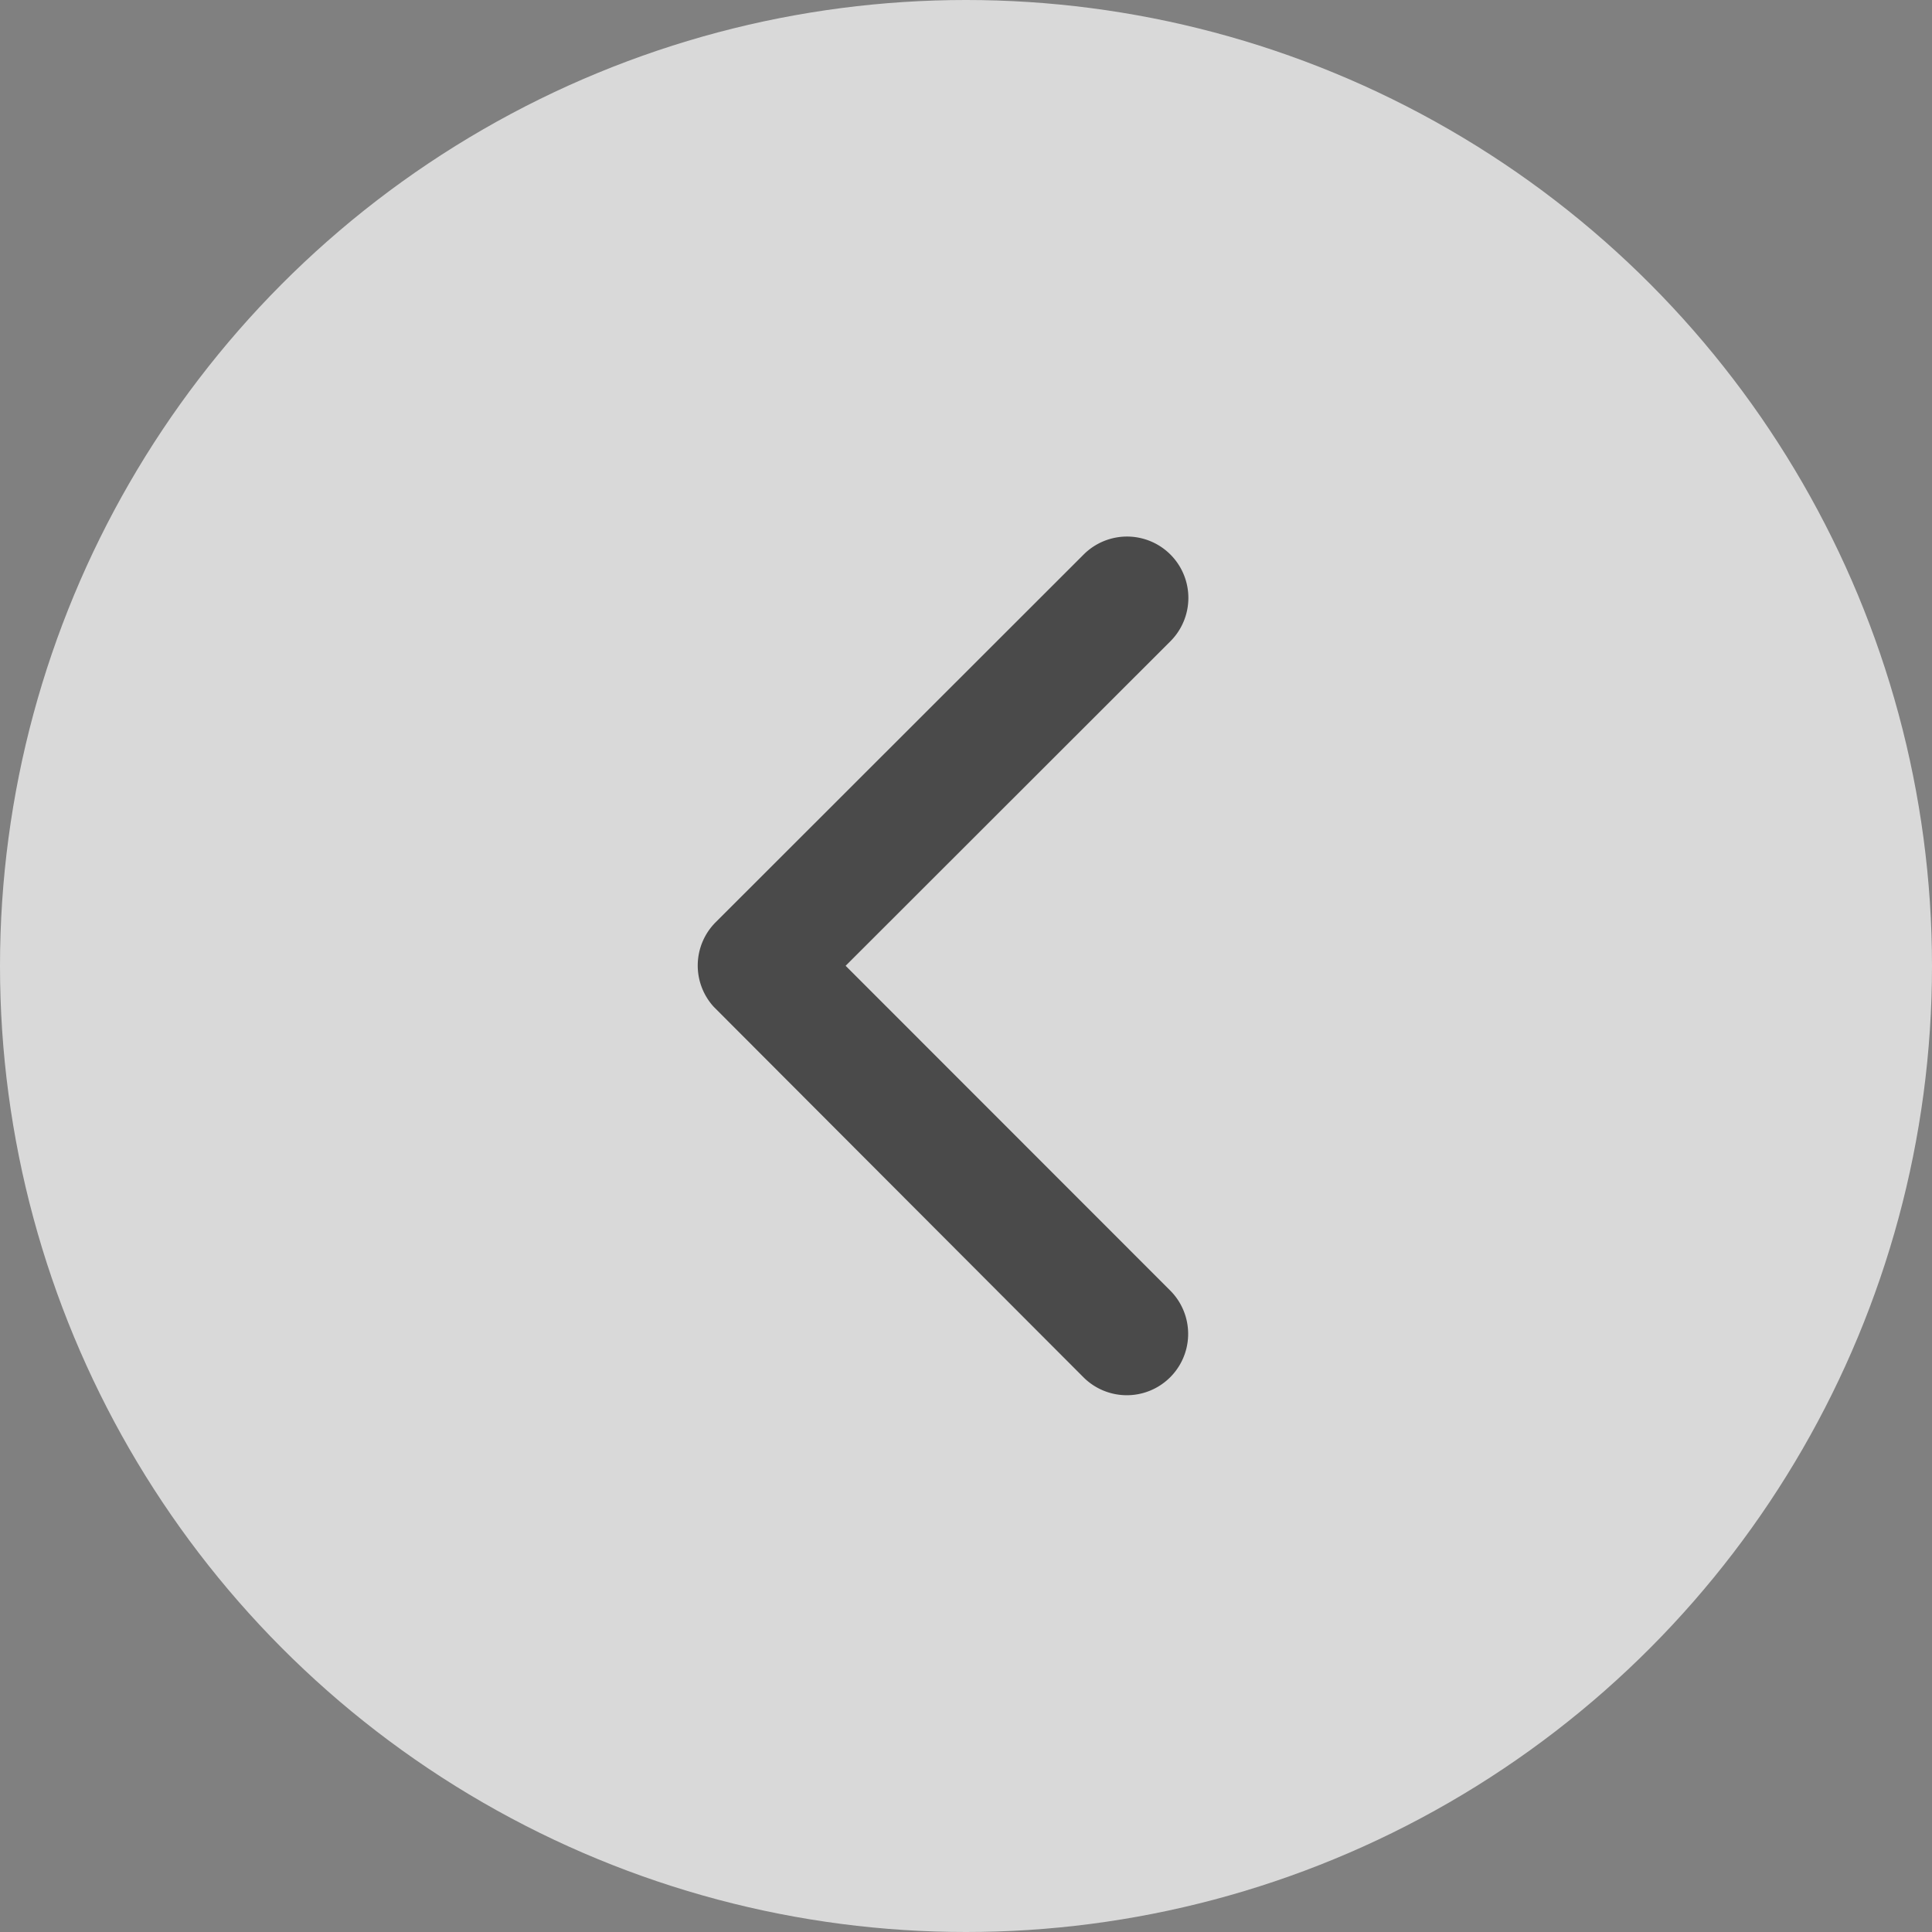
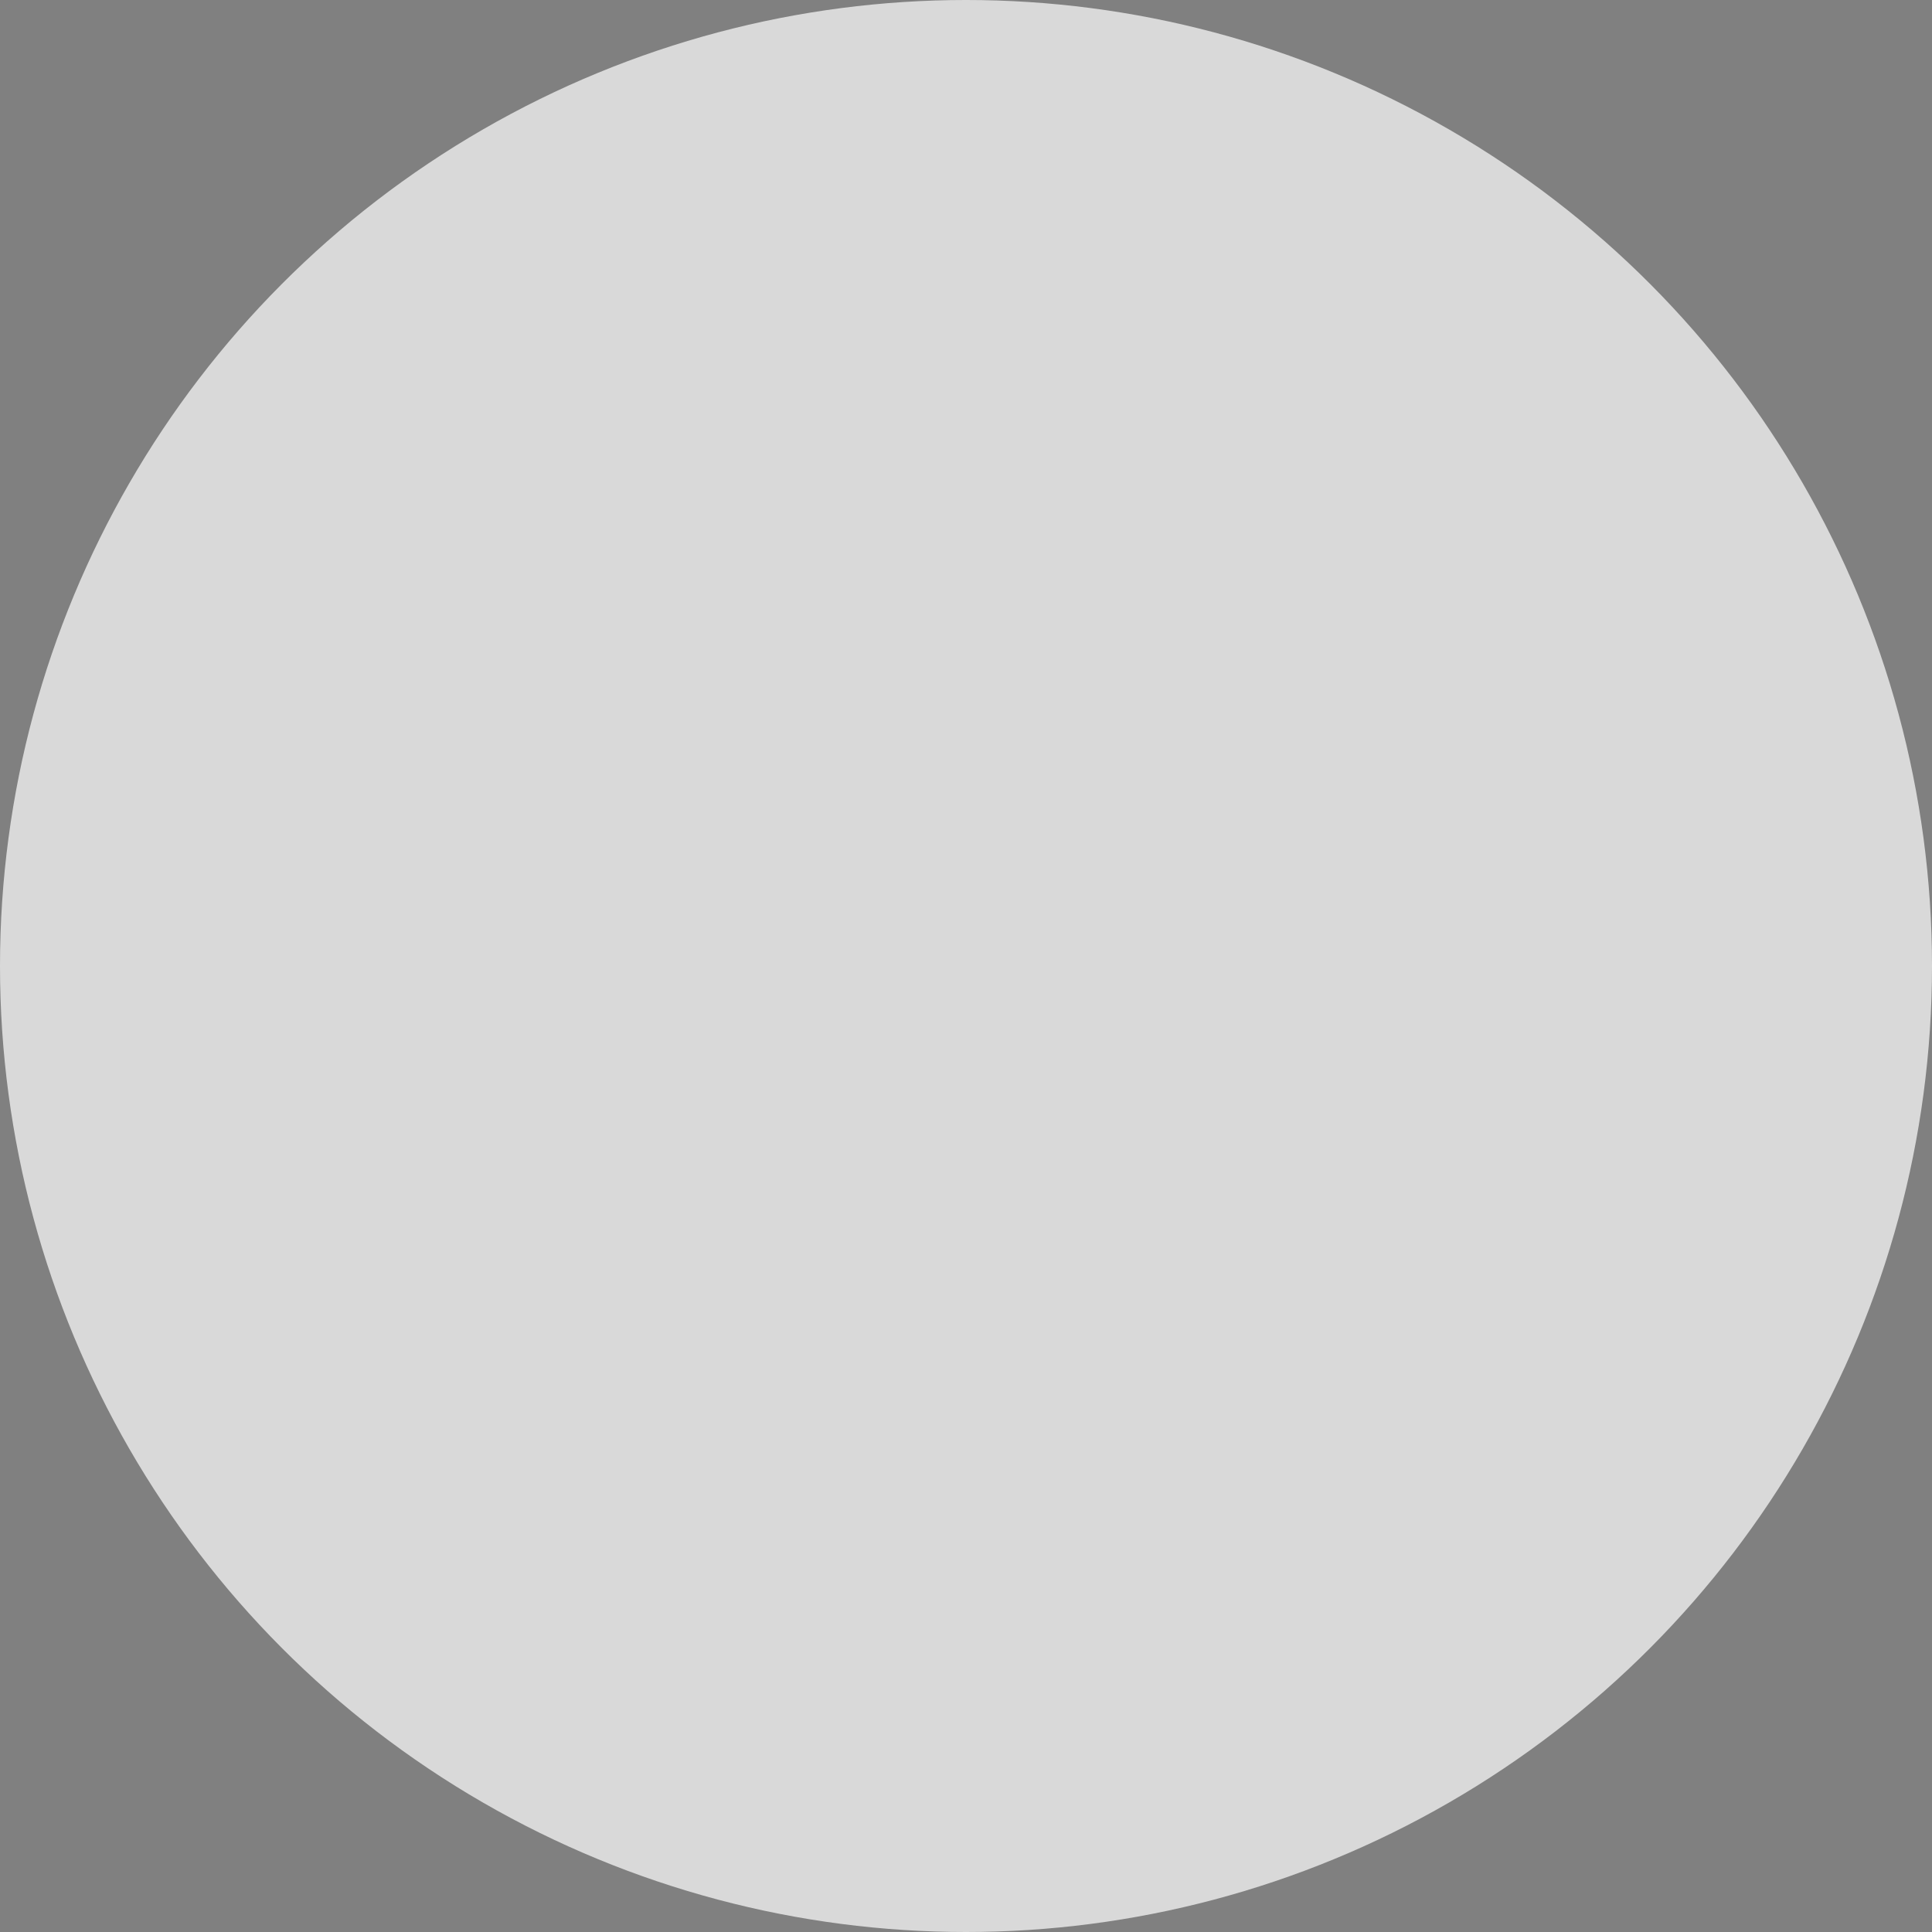
<svg xmlns="http://www.w3.org/2000/svg" width="36" height="36">
  <rect width="100%" height="100%" fill="#808080" stroke="none" />
  <g data-name="Group 1498" transform="translate(-465 -2116)">
    <circle data-name="Ellipse 79" cx="18" cy="18" r="18" transform="translate(465 2116)" style="fill:rgba(255,255,255,.7)" />
-     <path data-name="Icon ionic-ios-arrow-back" d="m14.007 14.19 6.053-6.048a1.143 1.143 0 0 0-1.619-1.614l-6.857 6.852a1.141 1.141 0 0 0-.033 1.576l6.886 6.9a1.143 1.143 0 0 0 1.619-1.614z" transform="translate(466.75 2119.806)" style="fill:#4a4a4a" />
  </g>
</svg>